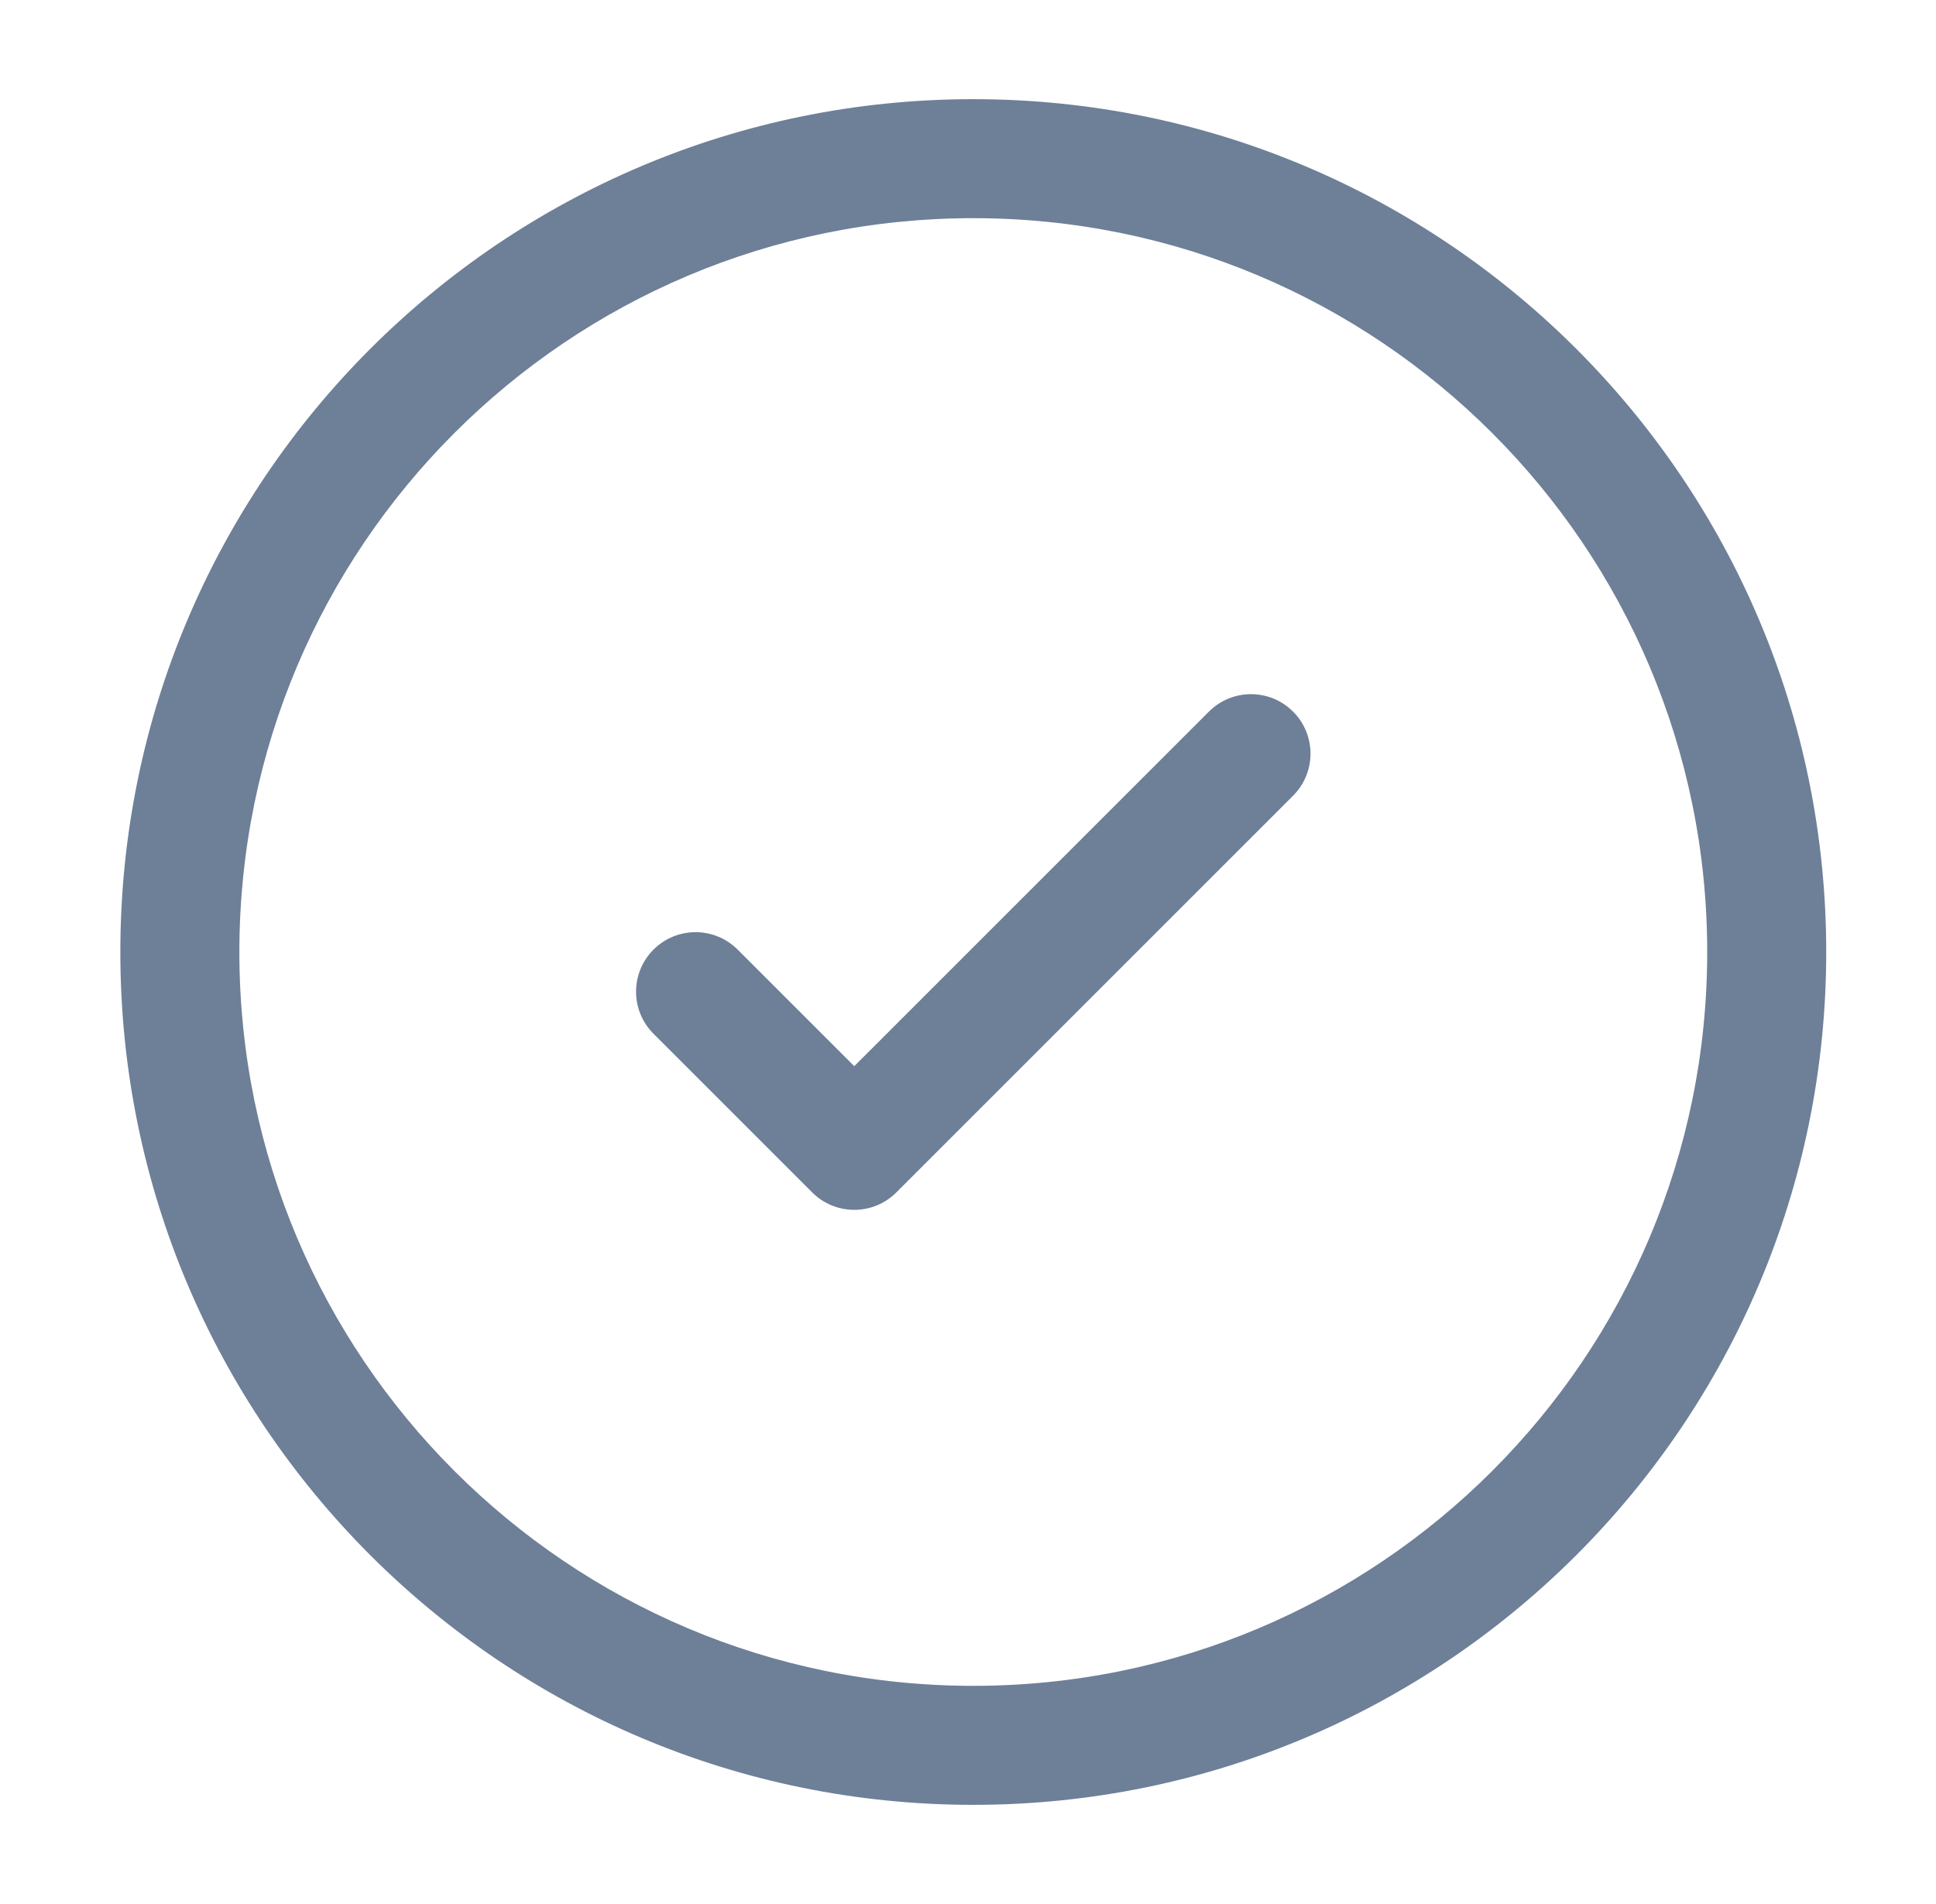
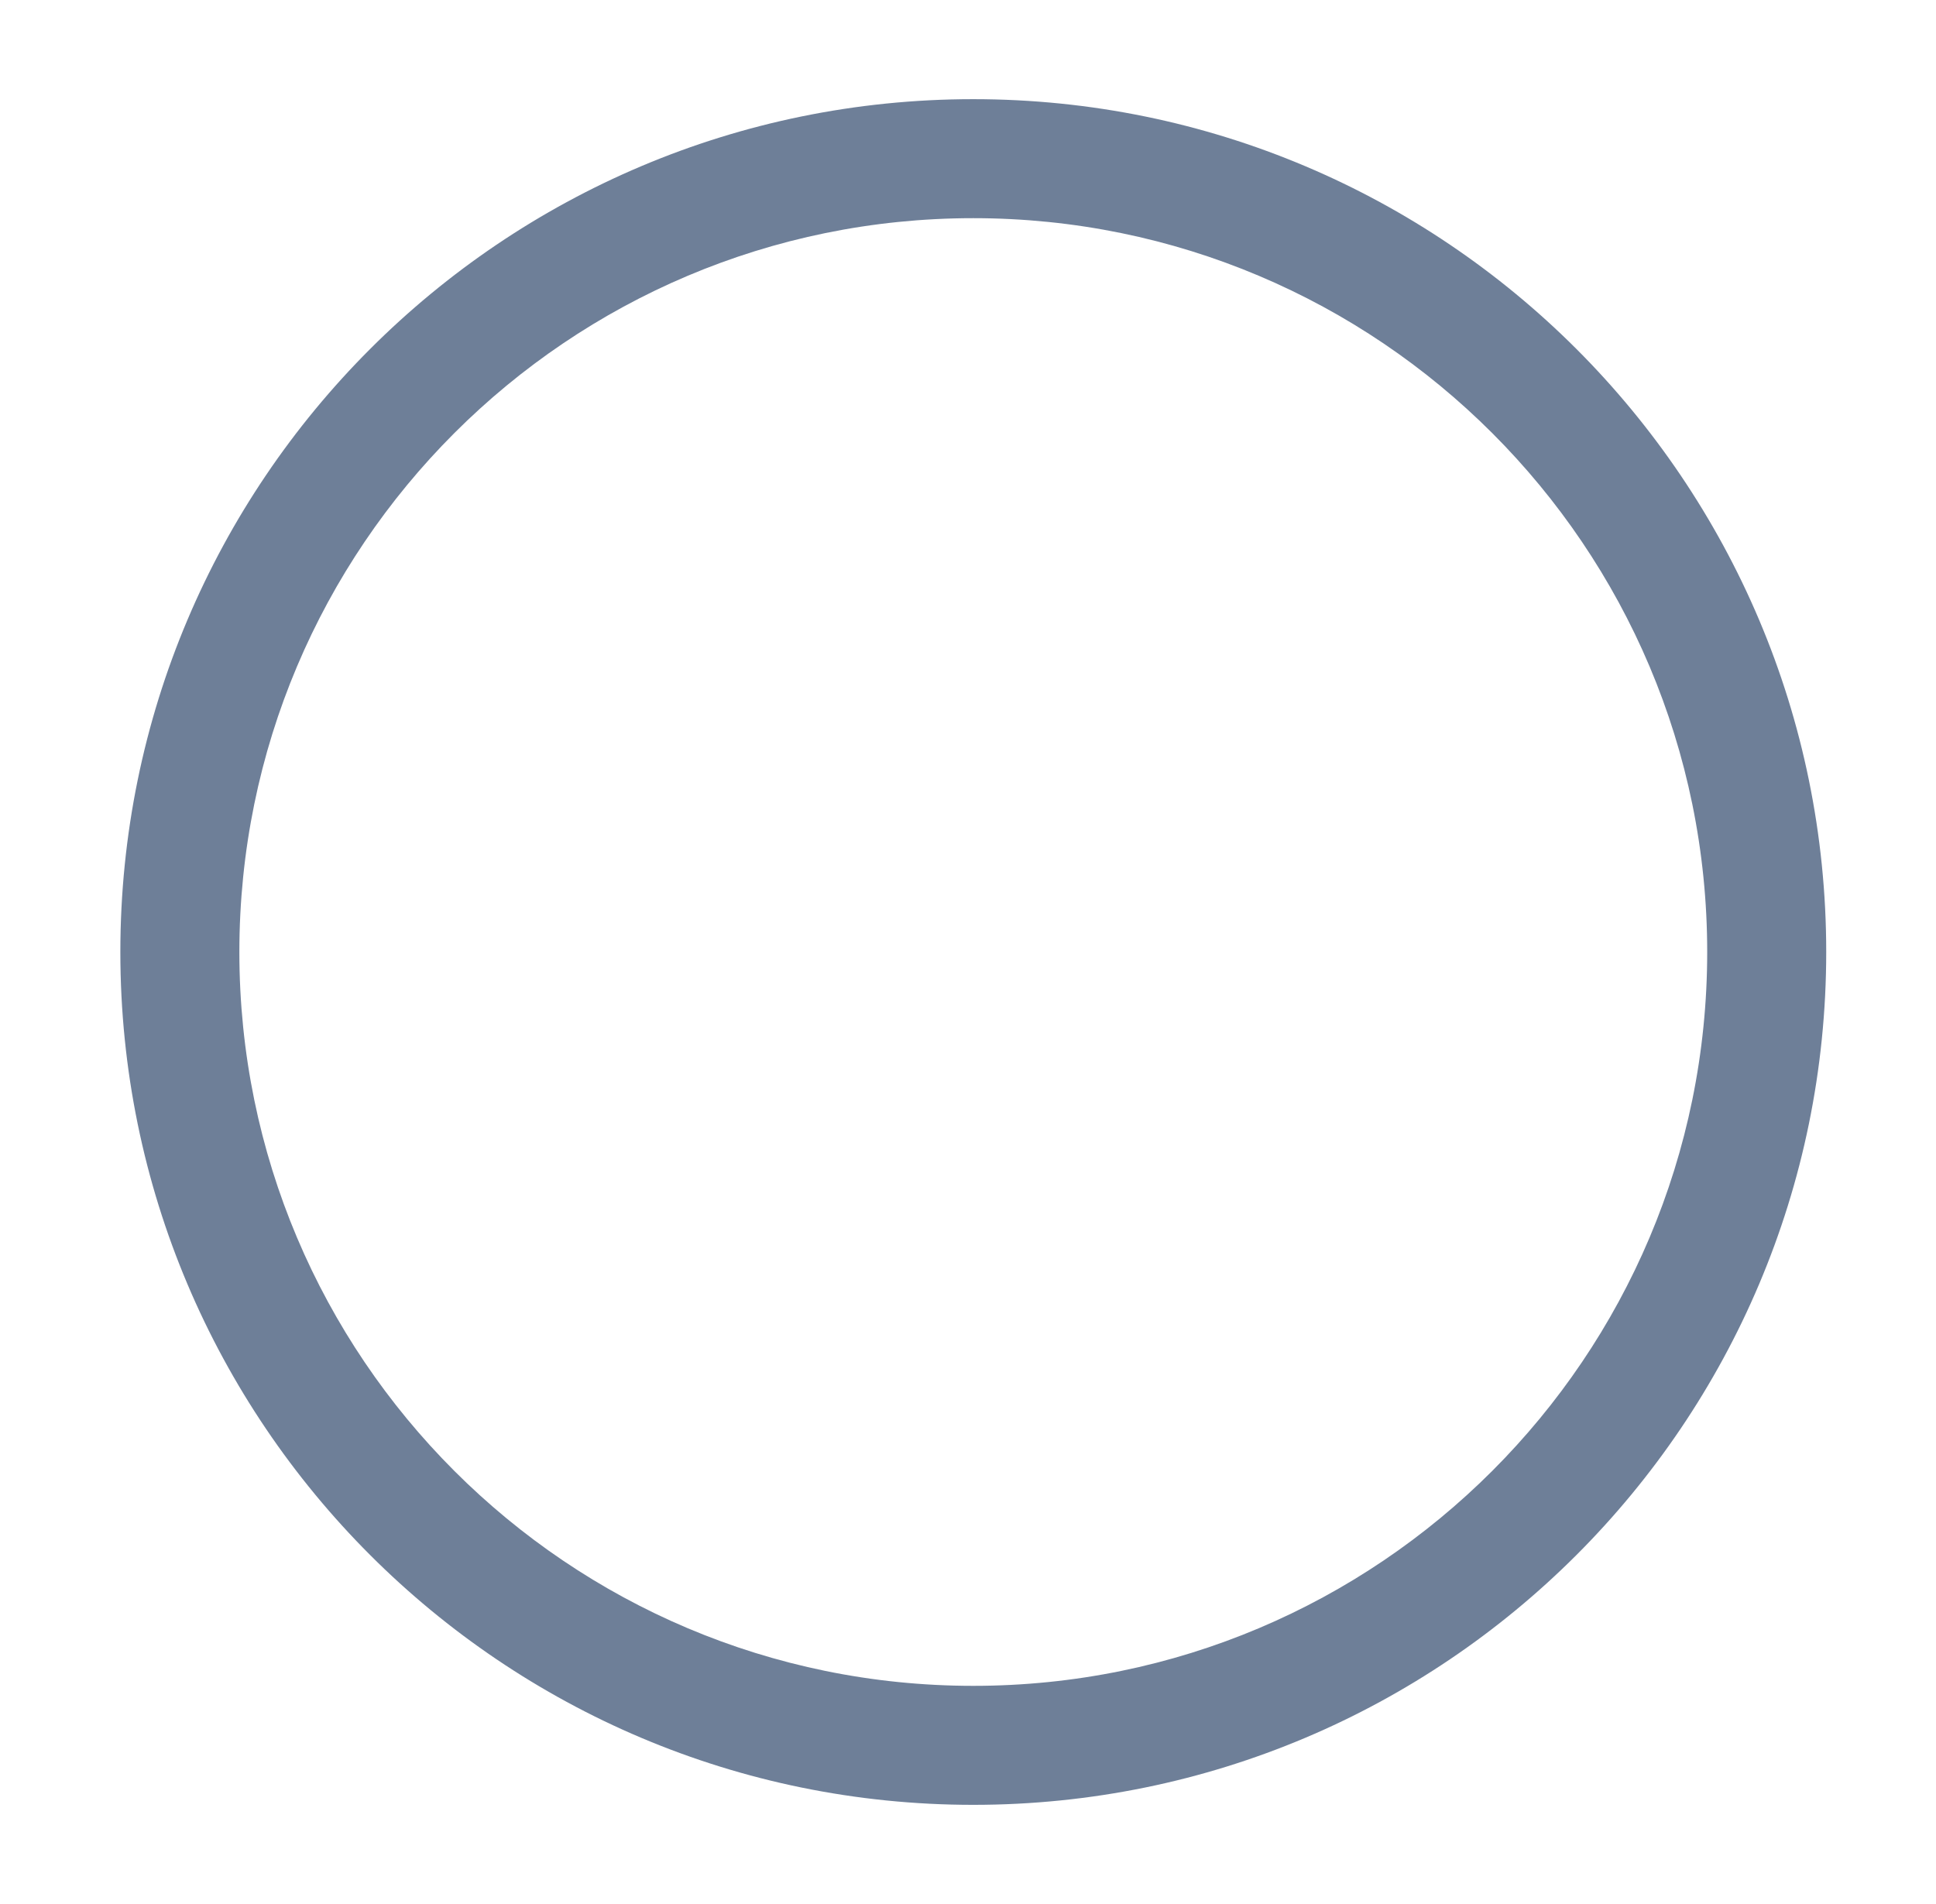
<svg xmlns="http://www.w3.org/2000/svg" width="61" height="60" viewBox="0 0 61 60" fill="none">
-   <path d="M40.742 25.076C41.475 24.344 41.475 23.156 40.742 22.424C40.01 21.692 38.823 21.692 38.091 22.424L26.916 33.598L23.242 29.924C22.51 29.192 21.323 29.192 20.591 29.924C19.858 30.656 19.858 31.844 20.591 32.576L25.591 37.576C26.323 38.308 27.51 38.308 28.242 37.576L40.742 25.076Z" fill="#6E7F98" />
  <path fill-rule="evenodd" clip-rule="evenodd" d="M30.666 3.125C15.824 3.125 3.792 15.157 3.792 30C3.792 44.843 15.824 56.875 30.666 56.875C45.509 56.875 57.541 44.843 57.541 30C57.541 15.157 45.509 3.125 30.666 3.125ZM7.542 30C7.542 17.228 17.895 6.875 30.666 6.875C43.438 6.875 53.791 17.228 53.791 30C53.791 42.772 43.438 53.125 30.666 53.125C17.895 53.125 7.542 42.772 7.542 30Z" fill="#6E7F98" />
</svg>